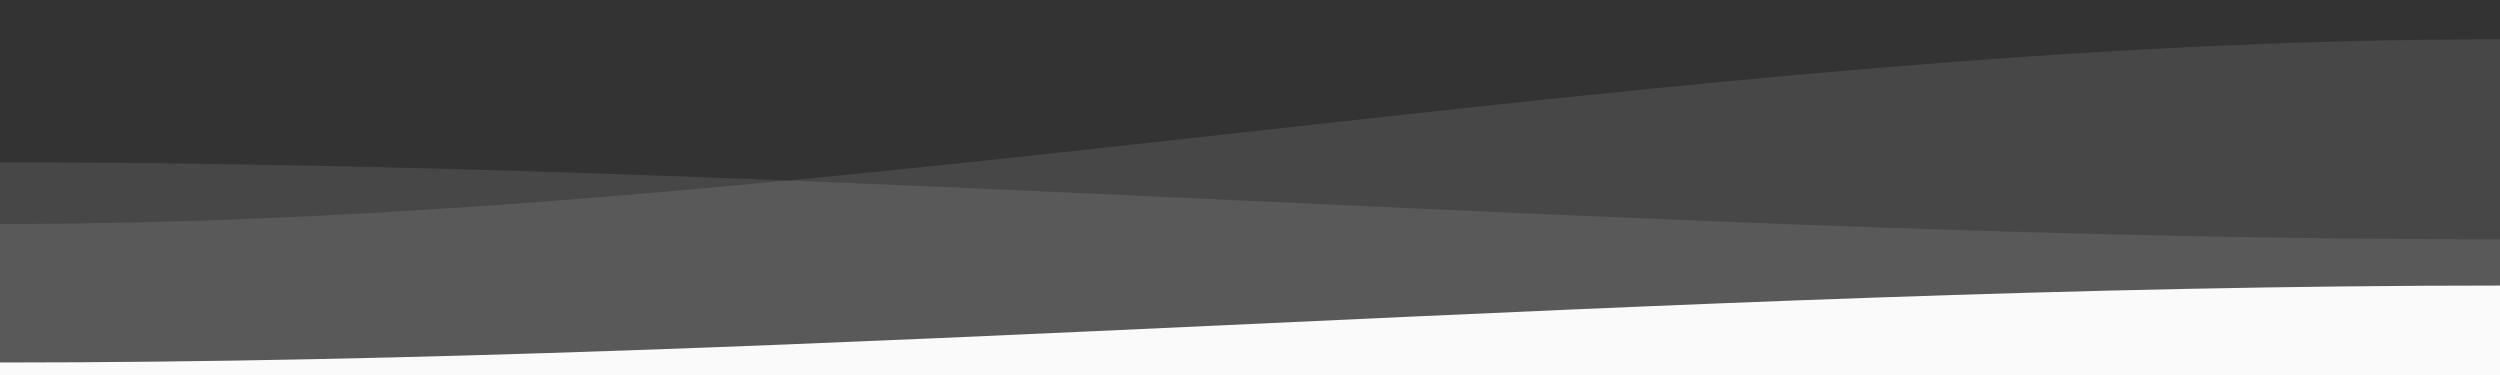
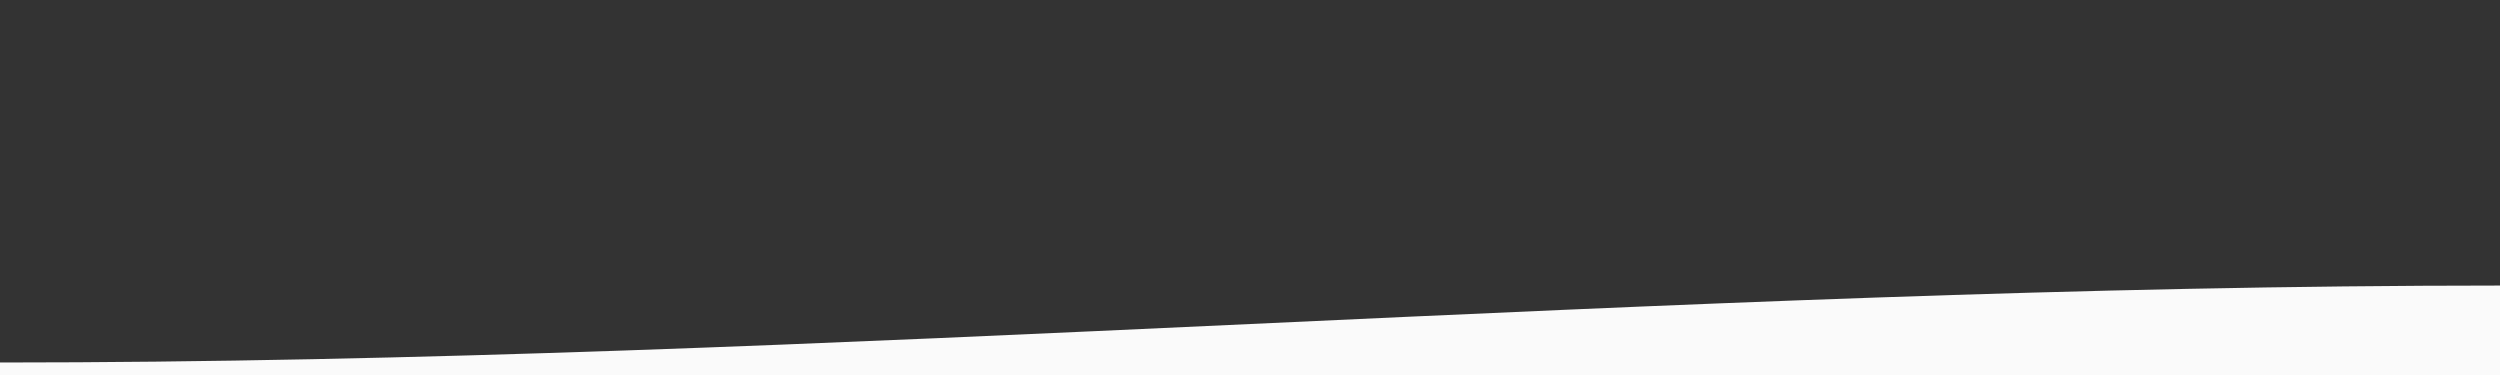
<svg xmlns="http://www.w3.org/2000/svg" xml:space="preserve" width="1000px" height="150px" version="1.1" style="shape-rendering:geometricPrecision; text-rendering:geometricPrecision; image-rendering:optimizeQuality; fill-rule:evenodd; clip-rule:evenodd" viewBox="0 0 1000 150">
  <rect x="0" y="0" width="1000" height="150" fill="#333333" stroke="none" />
  <defs>
    <style type="text/css">
   
    .fil0 {fill:#FEFEFE}
    .fil1 {fill:#F1F2F3}
    .fil3 {fill:#FAFAFA}
    .fil2 {fill:#FAFAFA;fill-opacity:0.102}
   
  </style>
  </defs>
  <g id="Ebene_x0020_1">
-     <rect class="fil0" x="-0.3" y="-1234.95" width="1000" height="488.64" />
    <path class="fil1" d="M-0.3 -746.31l1000 0 0 -162.38c-333.33,0 -666.66,-42.81 -1000,-42.81l0 205.19z" />
-     <path class="fil2" d="M0 150l1000 0 0 -54.26c-333.33,0 -666.67,-30.78 -1000,-30.78l0 85.04z" />
    <path class="fil3" d="M1000 150l-1000 0 0 -5c333.33,0 666.67,-30.78 1000,-30.78l0 35.78z" />
-     <path class="fil2" d="M1000 150l-1000 0 0 -60.41c333.33,0 666.67,-73.88 1000,-73.88l0 134.29z" />
  </g>
</svg>